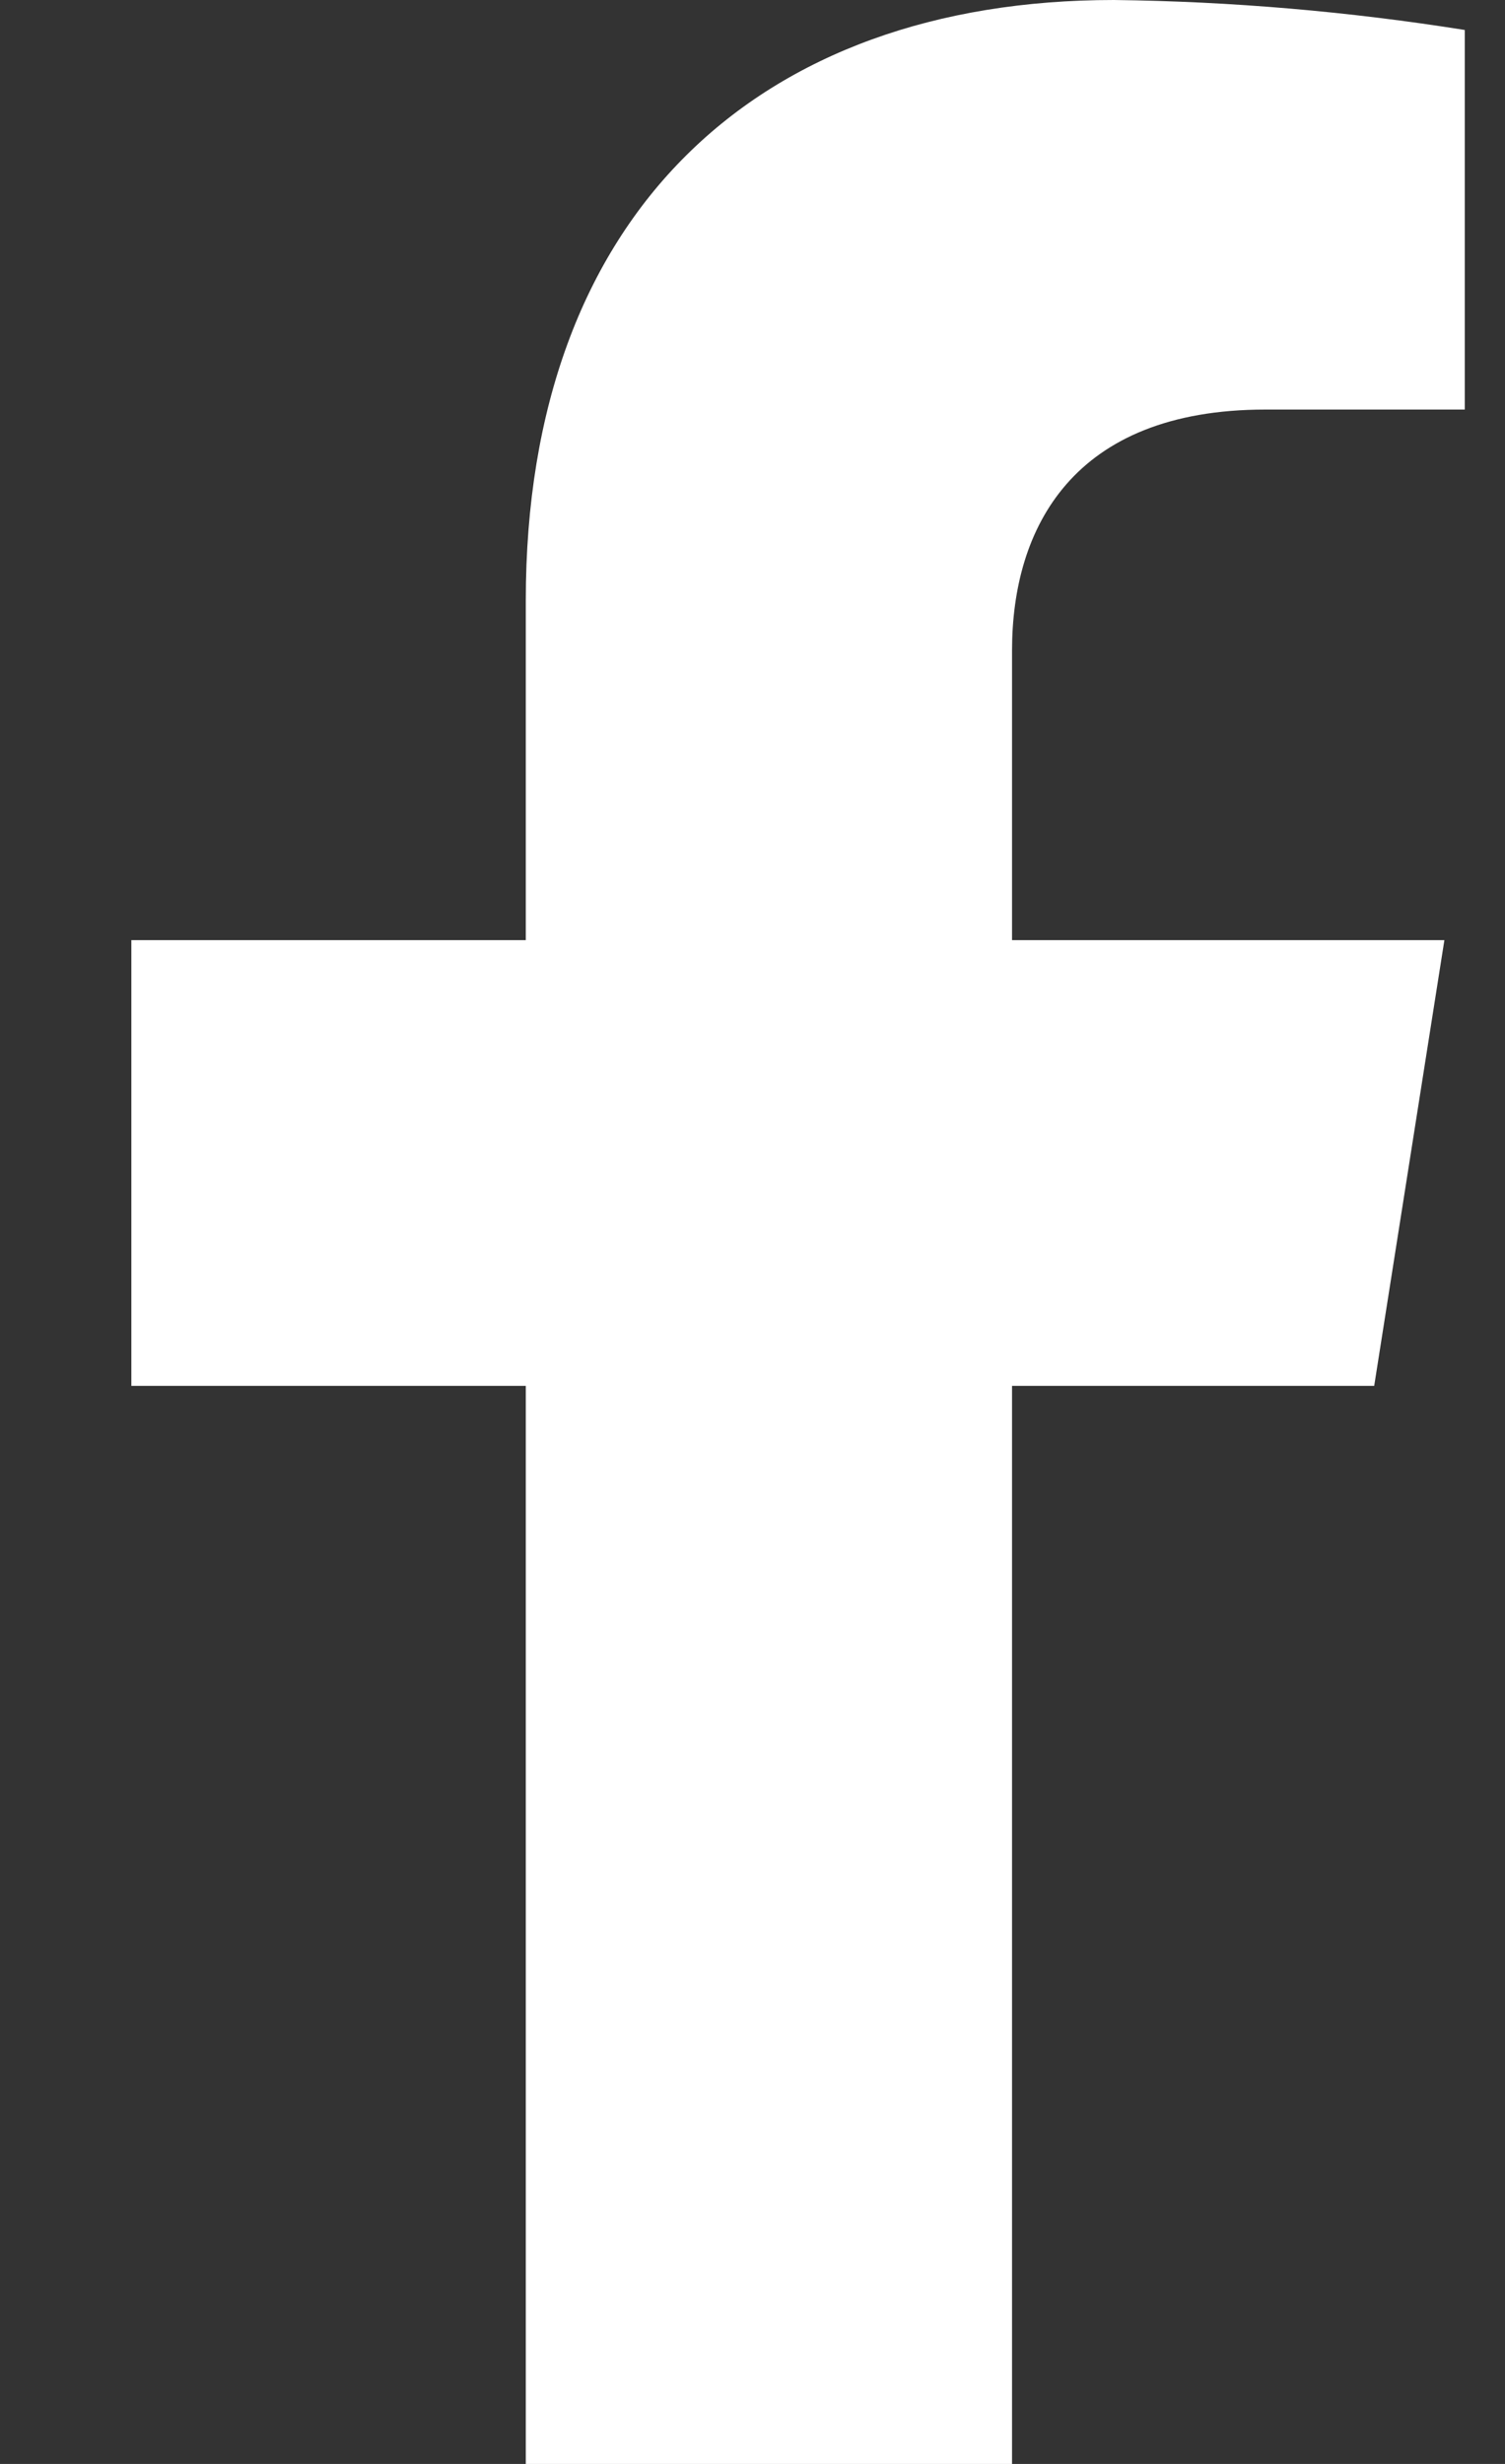
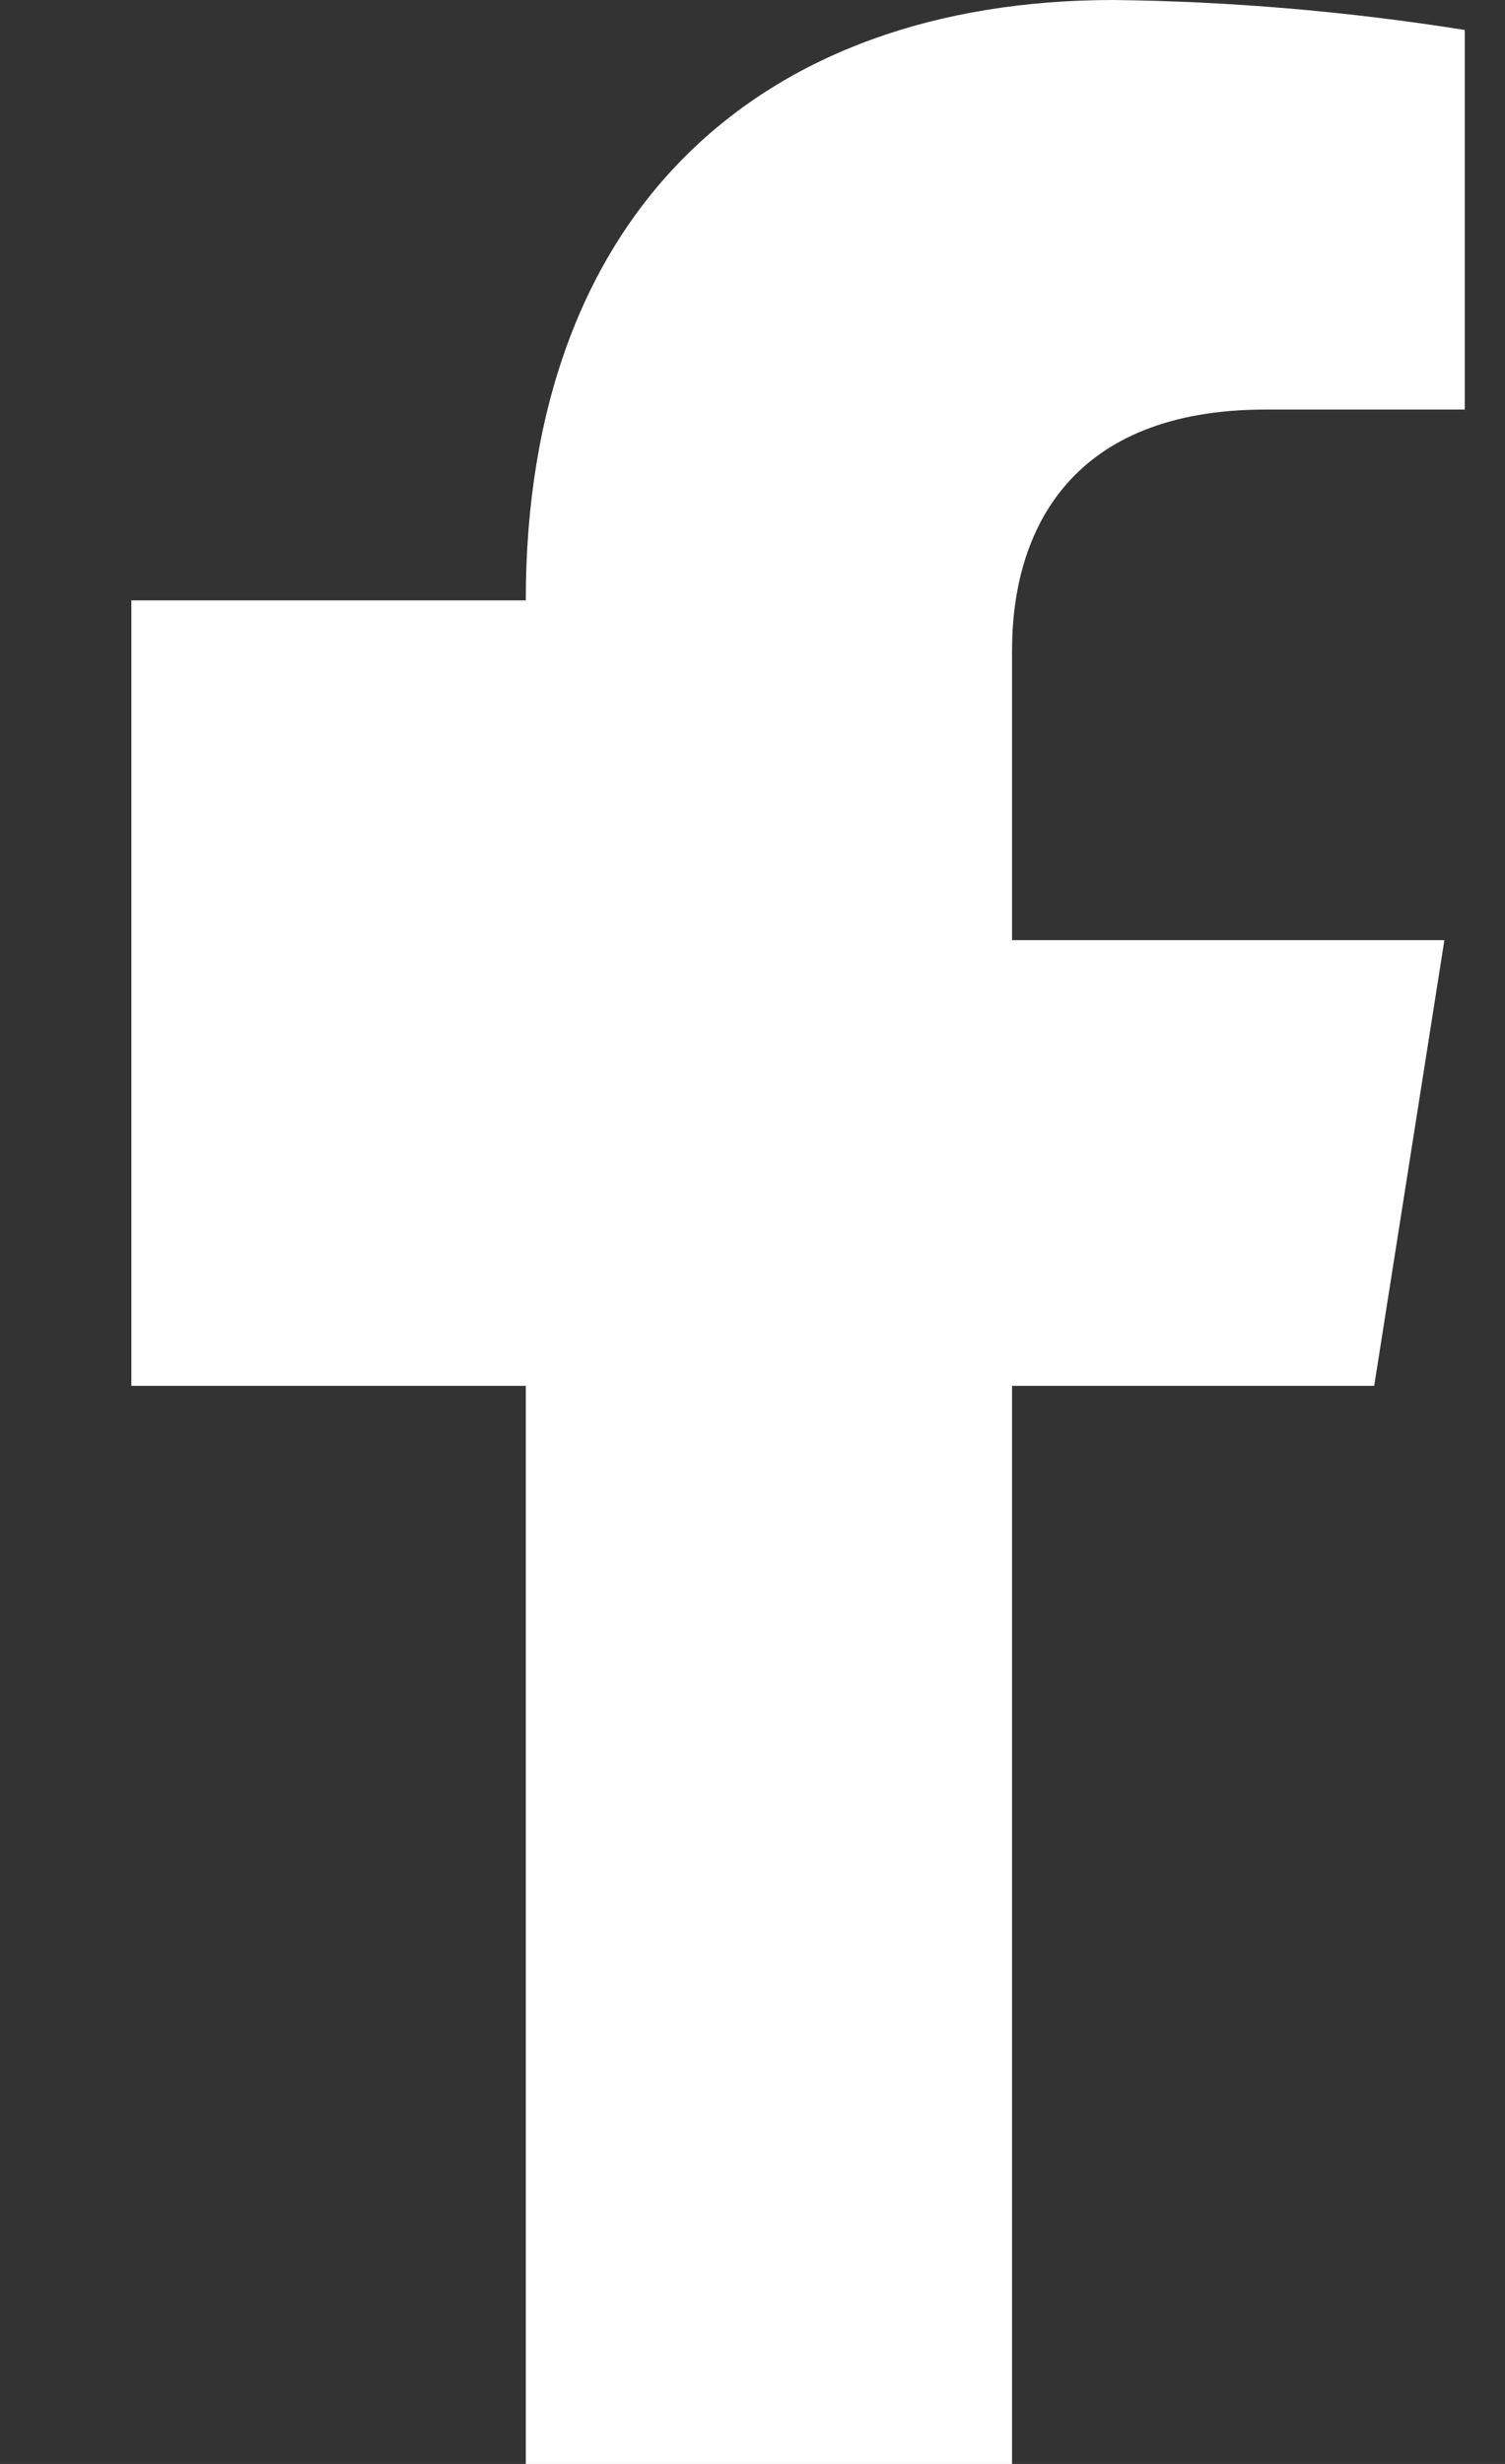
<svg xmlns="http://www.w3.org/2000/svg" width="11" height="18" viewBox="0 0 11 18" fill="none">
  <rect x="0" y="0" width="11" height="18" fill="#333333" stroke="none" />
-   <path d="M10.044 10.124L10.557 6.868H7.397V4.752C7.397 3.861 7.838 2.992 9.249 2.992H10.706V0.219C9.857 0.084 9 0.01 8.141 0C5.54 0 3.843 1.562 3.843 4.386V6.868H0.96V10.124H3.843V18H7.397V10.124H10.044Z" fill="white" />
+   <path d="M10.044 10.124L10.557 6.868H7.397V4.752C7.397 3.861 7.838 2.992 9.249 2.992H10.706V0.219C9.857 0.084 9 0.01 8.141 0C5.54 0 3.843 1.562 3.843 4.386H0.96V10.124H3.843V18H7.397V10.124H10.044Z" fill="white" />
</svg>